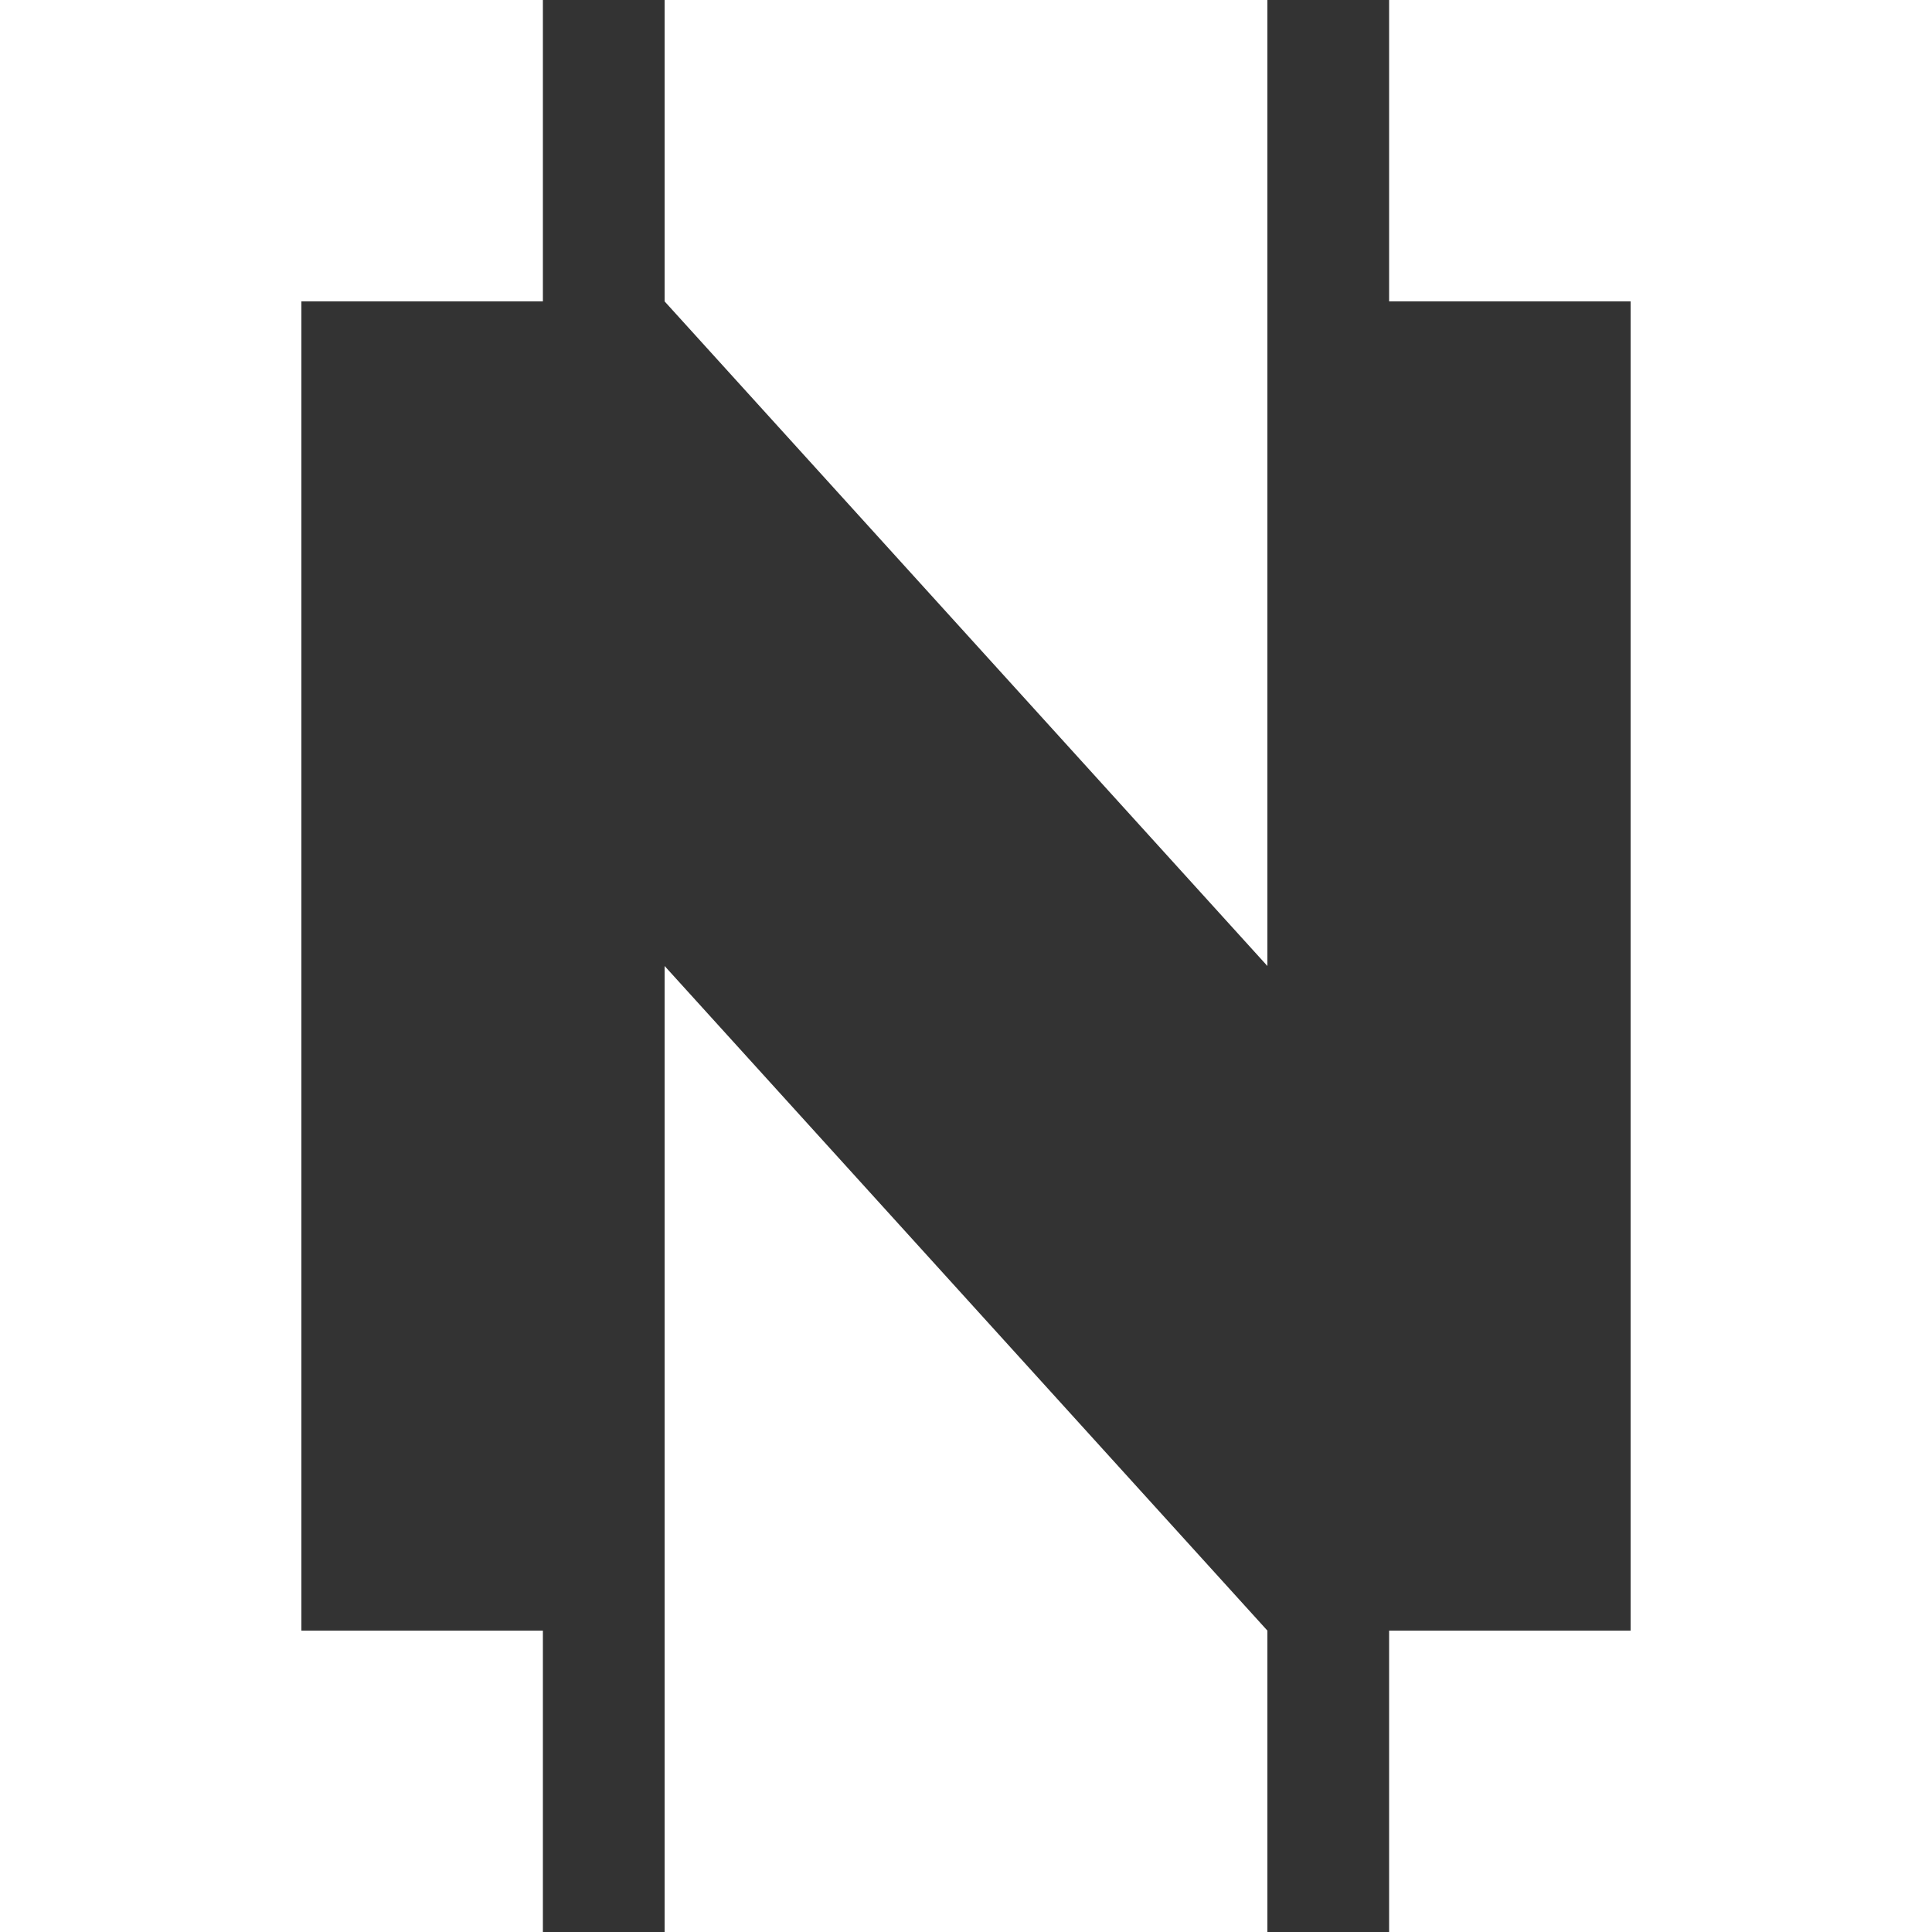
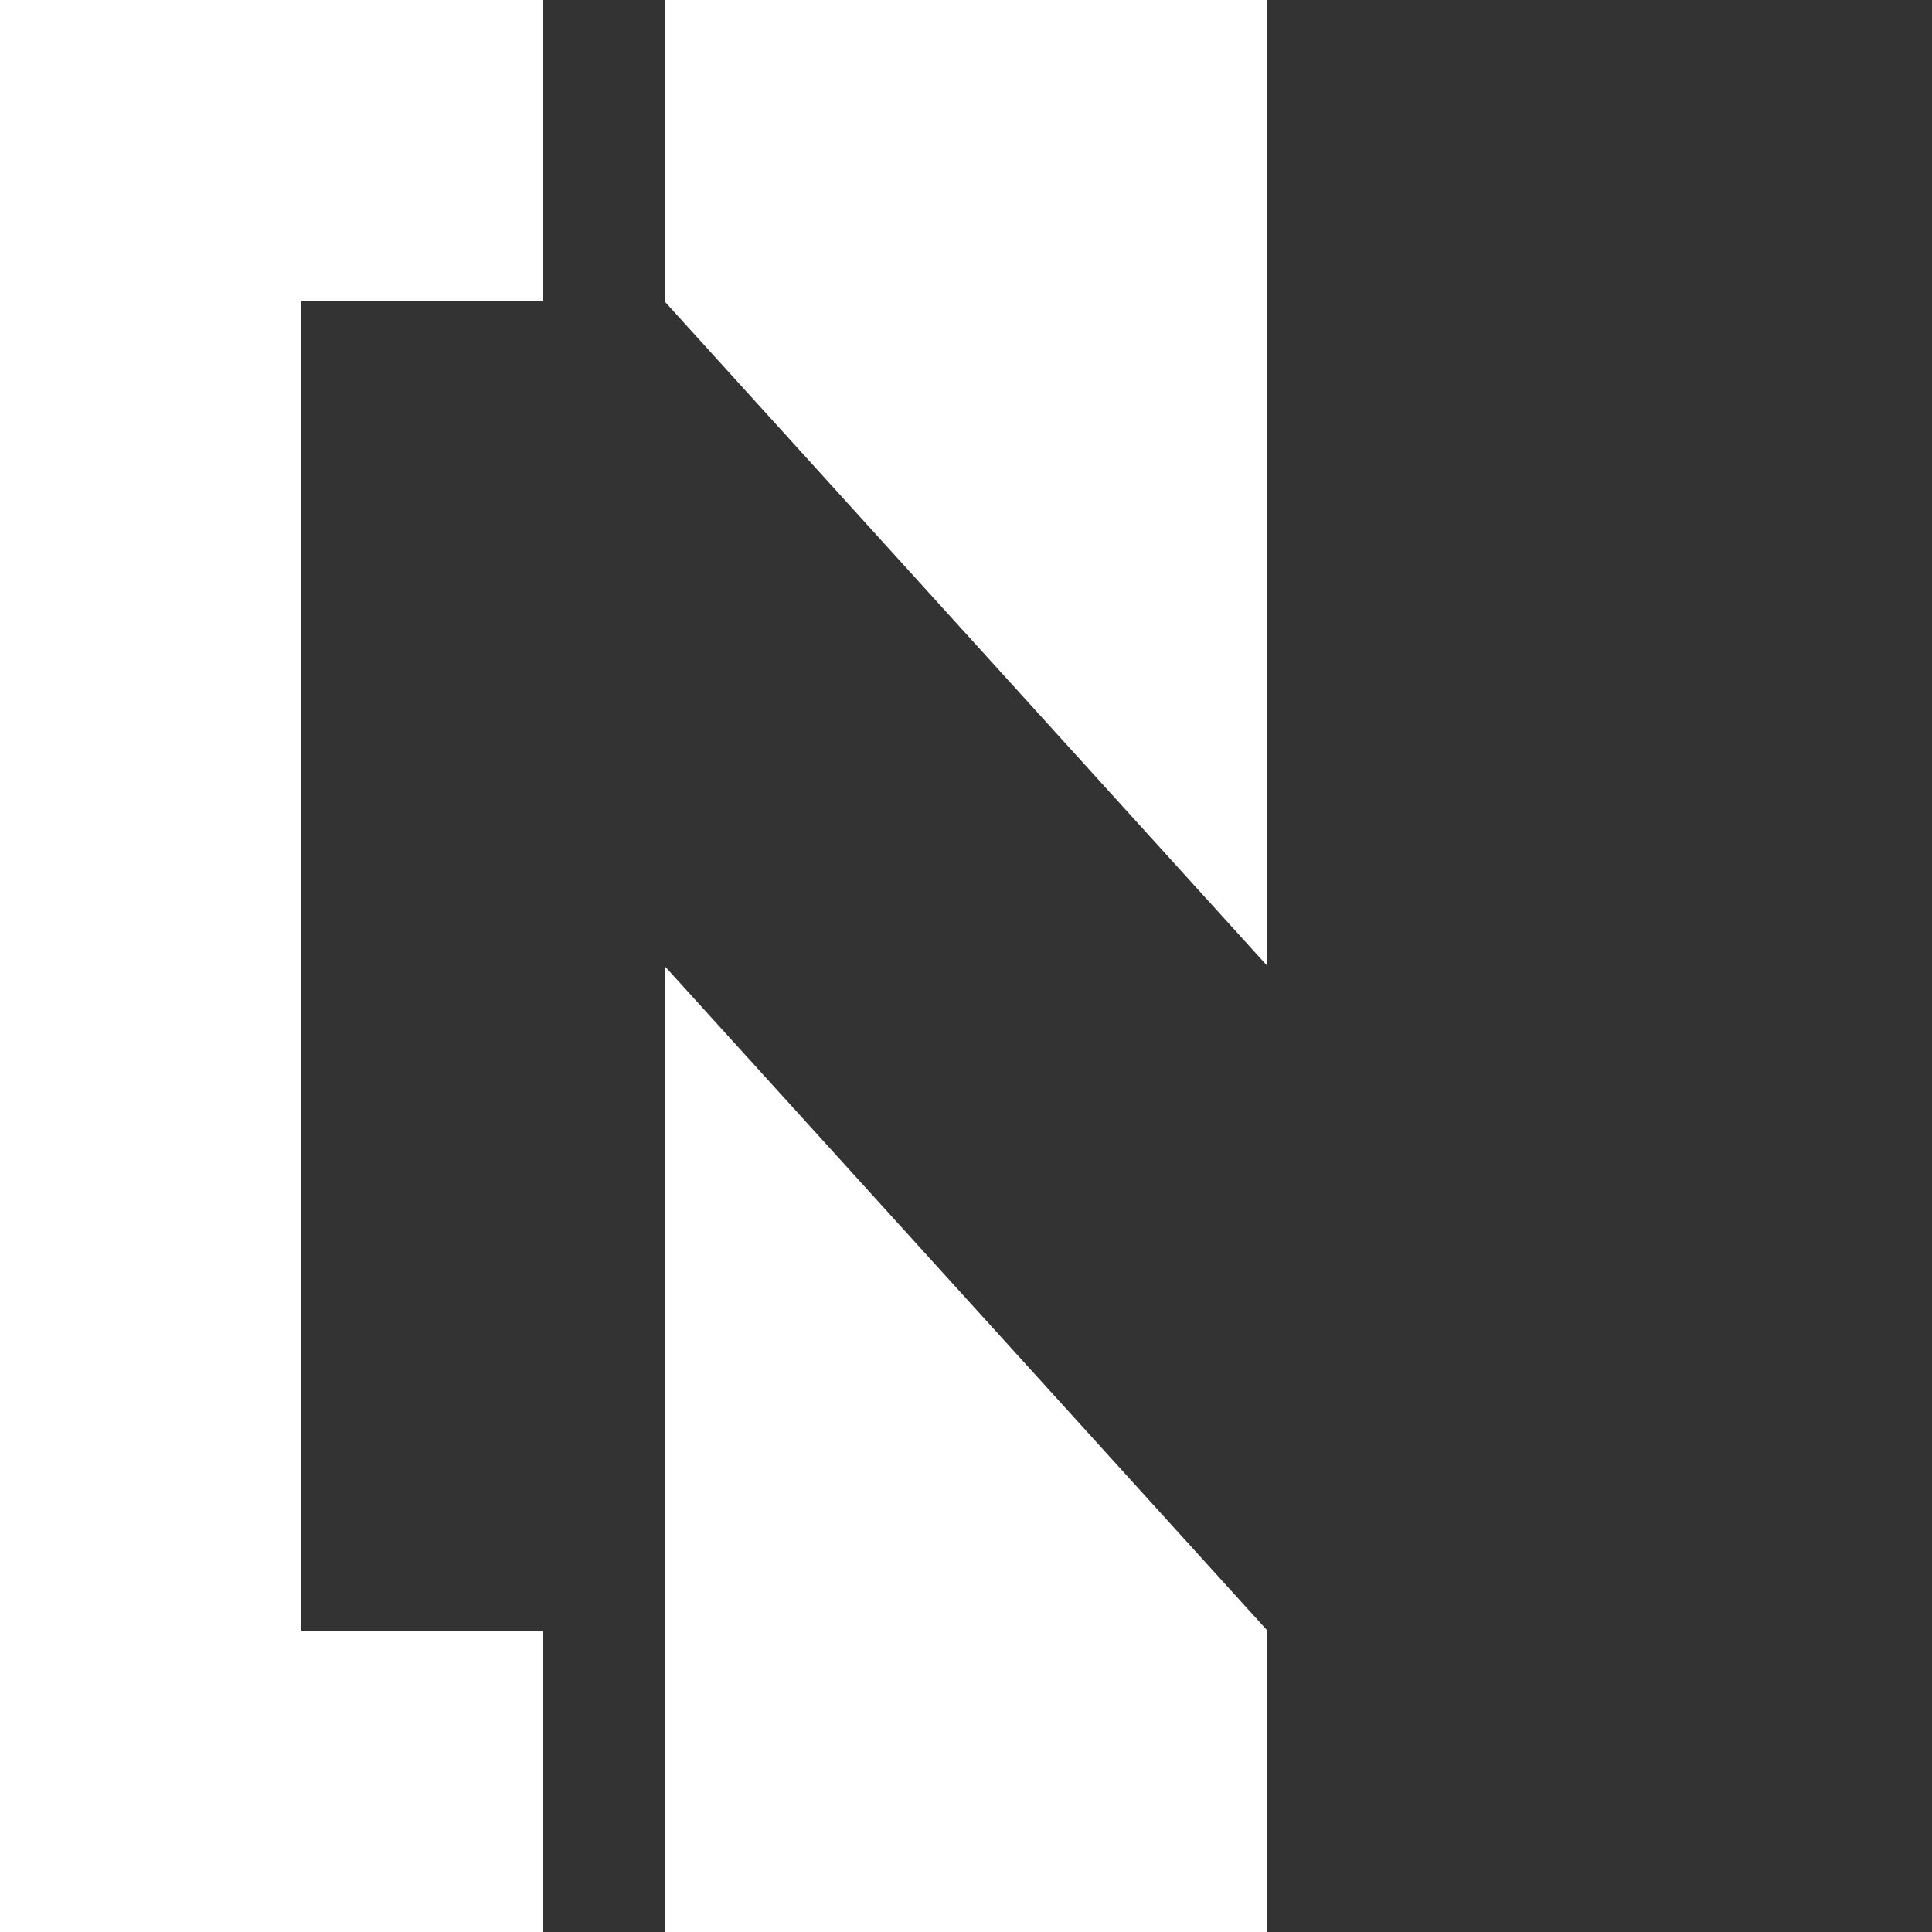
<svg xmlns="http://www.w3.org/2000/svg" version="1.1" id="Layer_1" x="0px" y="0px" viewBox="0 0 100 100" style="enable-background:new 0 0 100 100;" xml:space="preserve">
  <rect x="0" y="0" width="100" height="100" fill="#333333" stroke="none" />
  <style type="text/css">
	.st0{fill:#FFFFFF;}
</style>
  <g>
-     <polygon class="st0" points="71.9,0 71.9,15.6 84.4,15.6 84.4,84.4 71.9,84.4 71.9,100 100,100 100,0  " />
    <polygon class="st0" points="0,0 0,100 28.1,100 28.1,84.4 15.6,84.4 15.6,15.6 28.1,15.6 28.1,0  " />
    <polygon class="st0" points="34.4,0 34.4,15.6 65.6,50 65.6,0  " />
    <polygon class="st0" points="34.4,100 65.6,100 65.6,84.4 34.4,50  " />
  </g>
</svg>